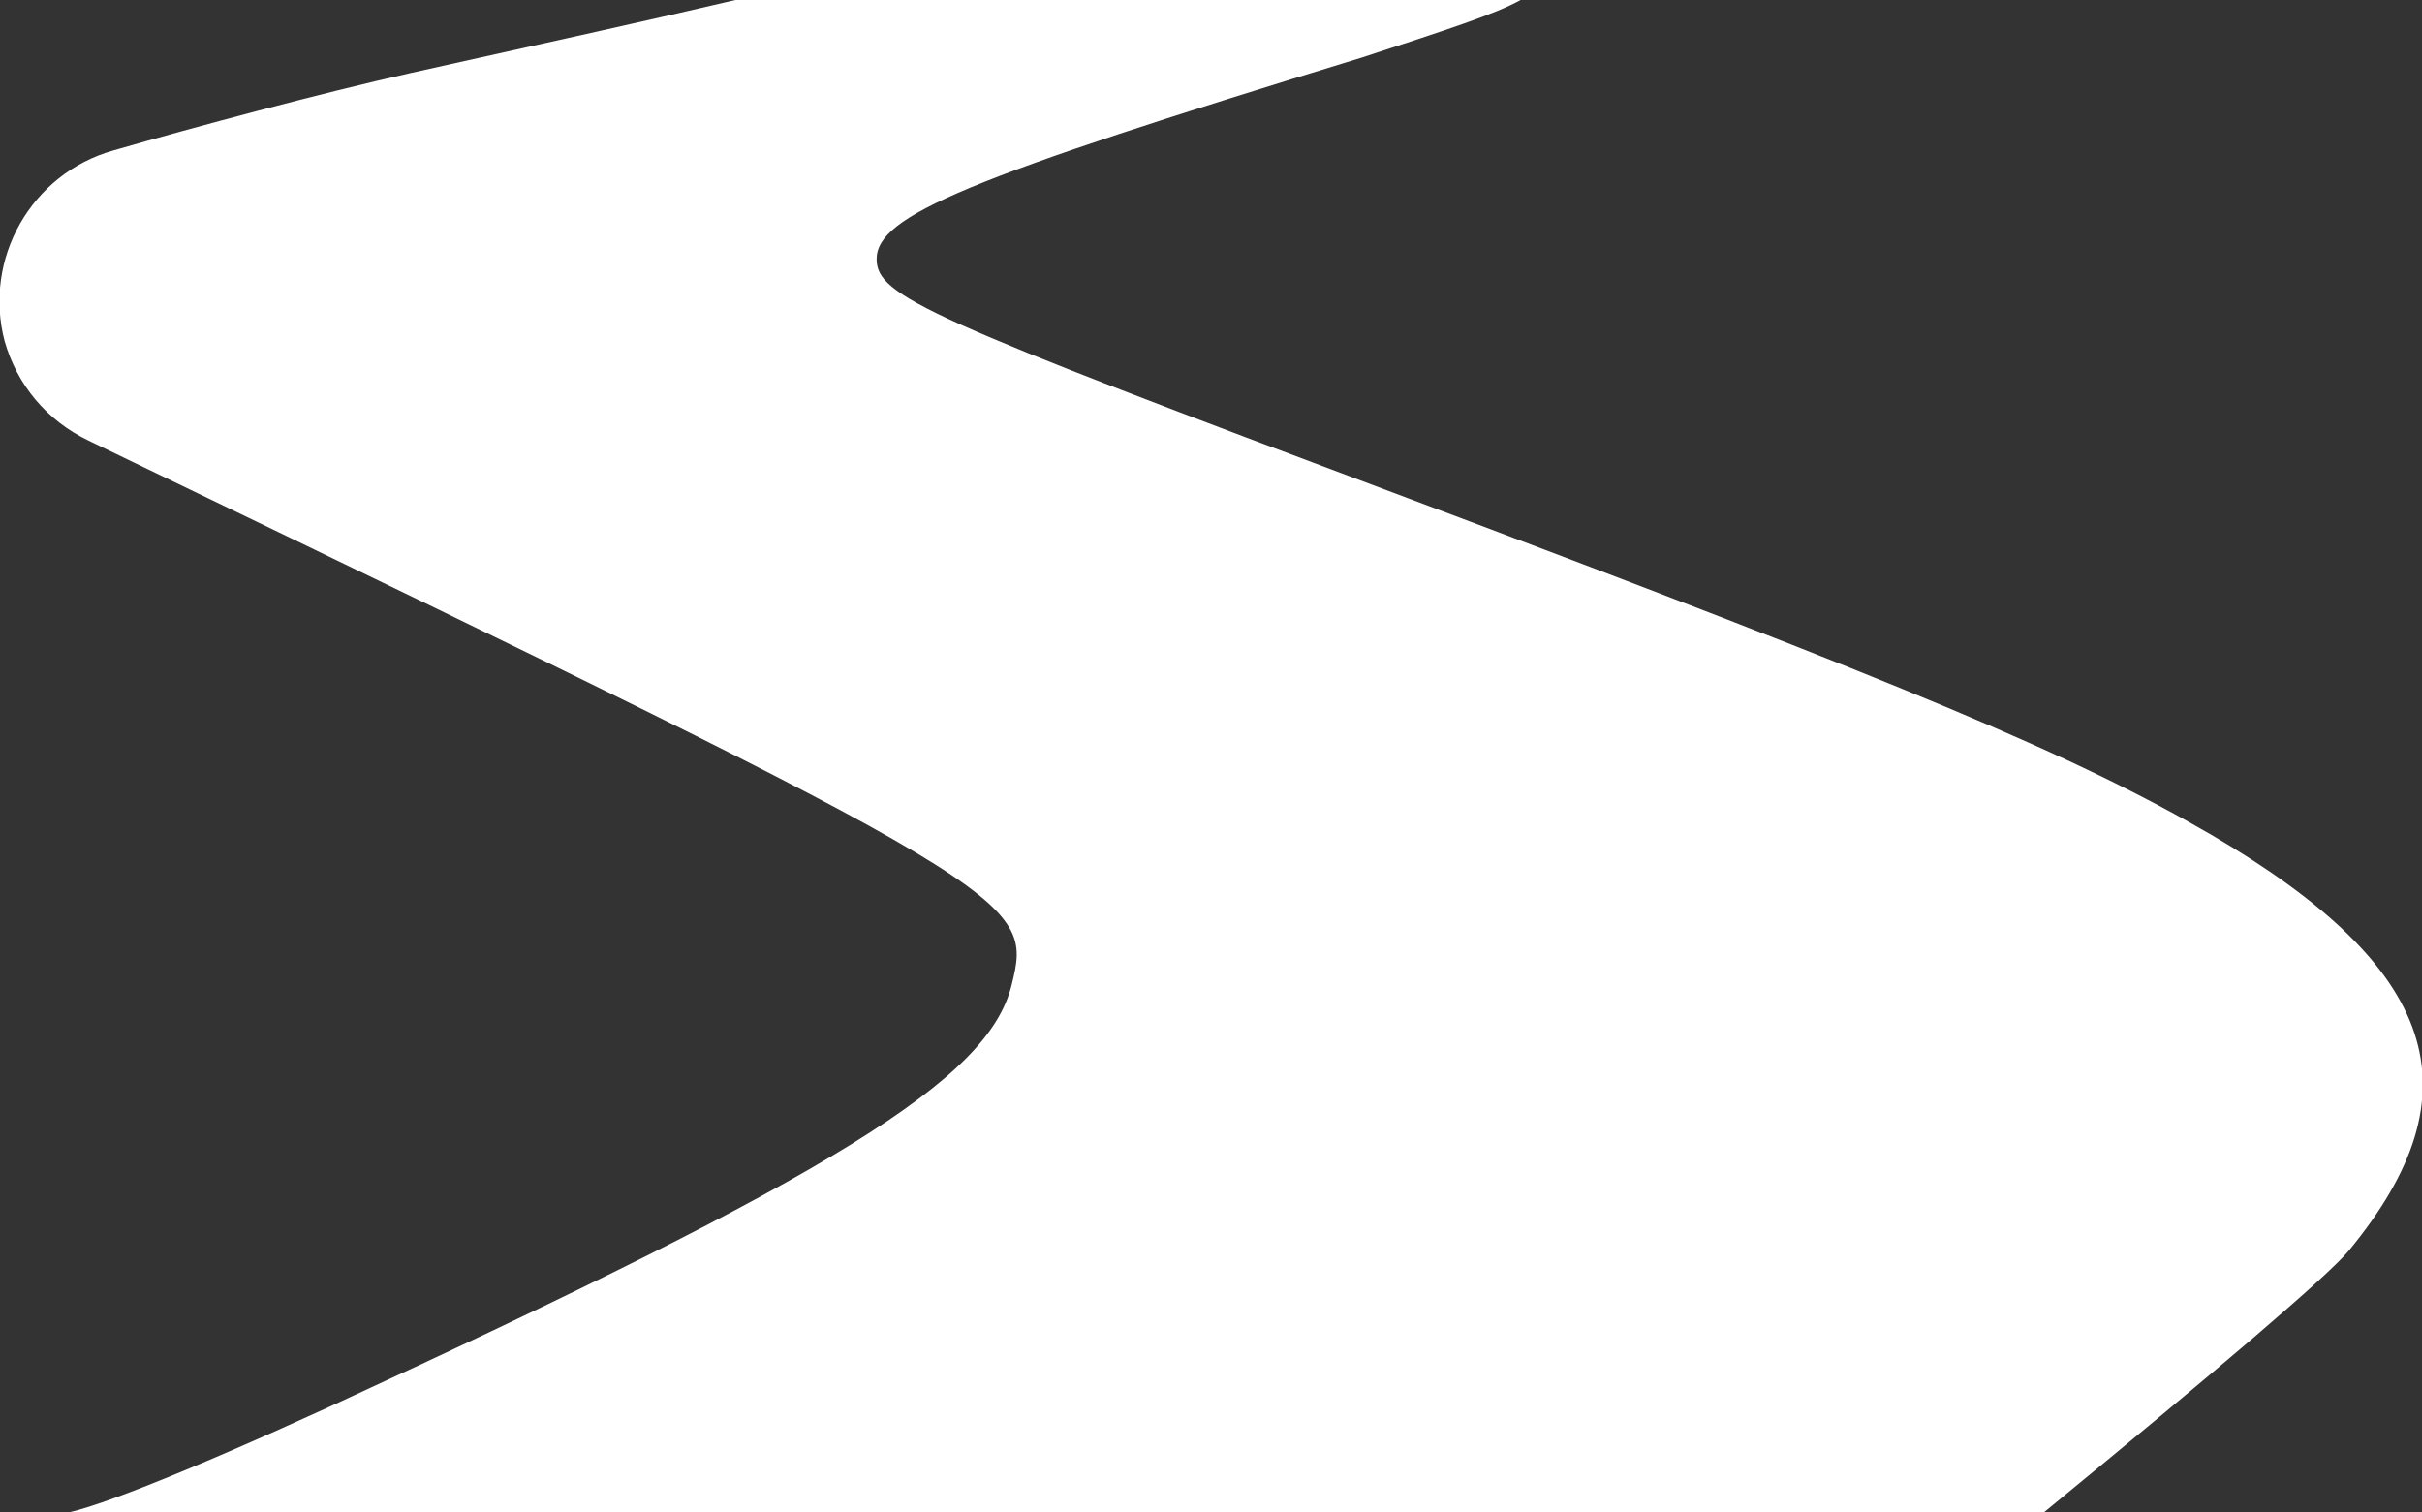
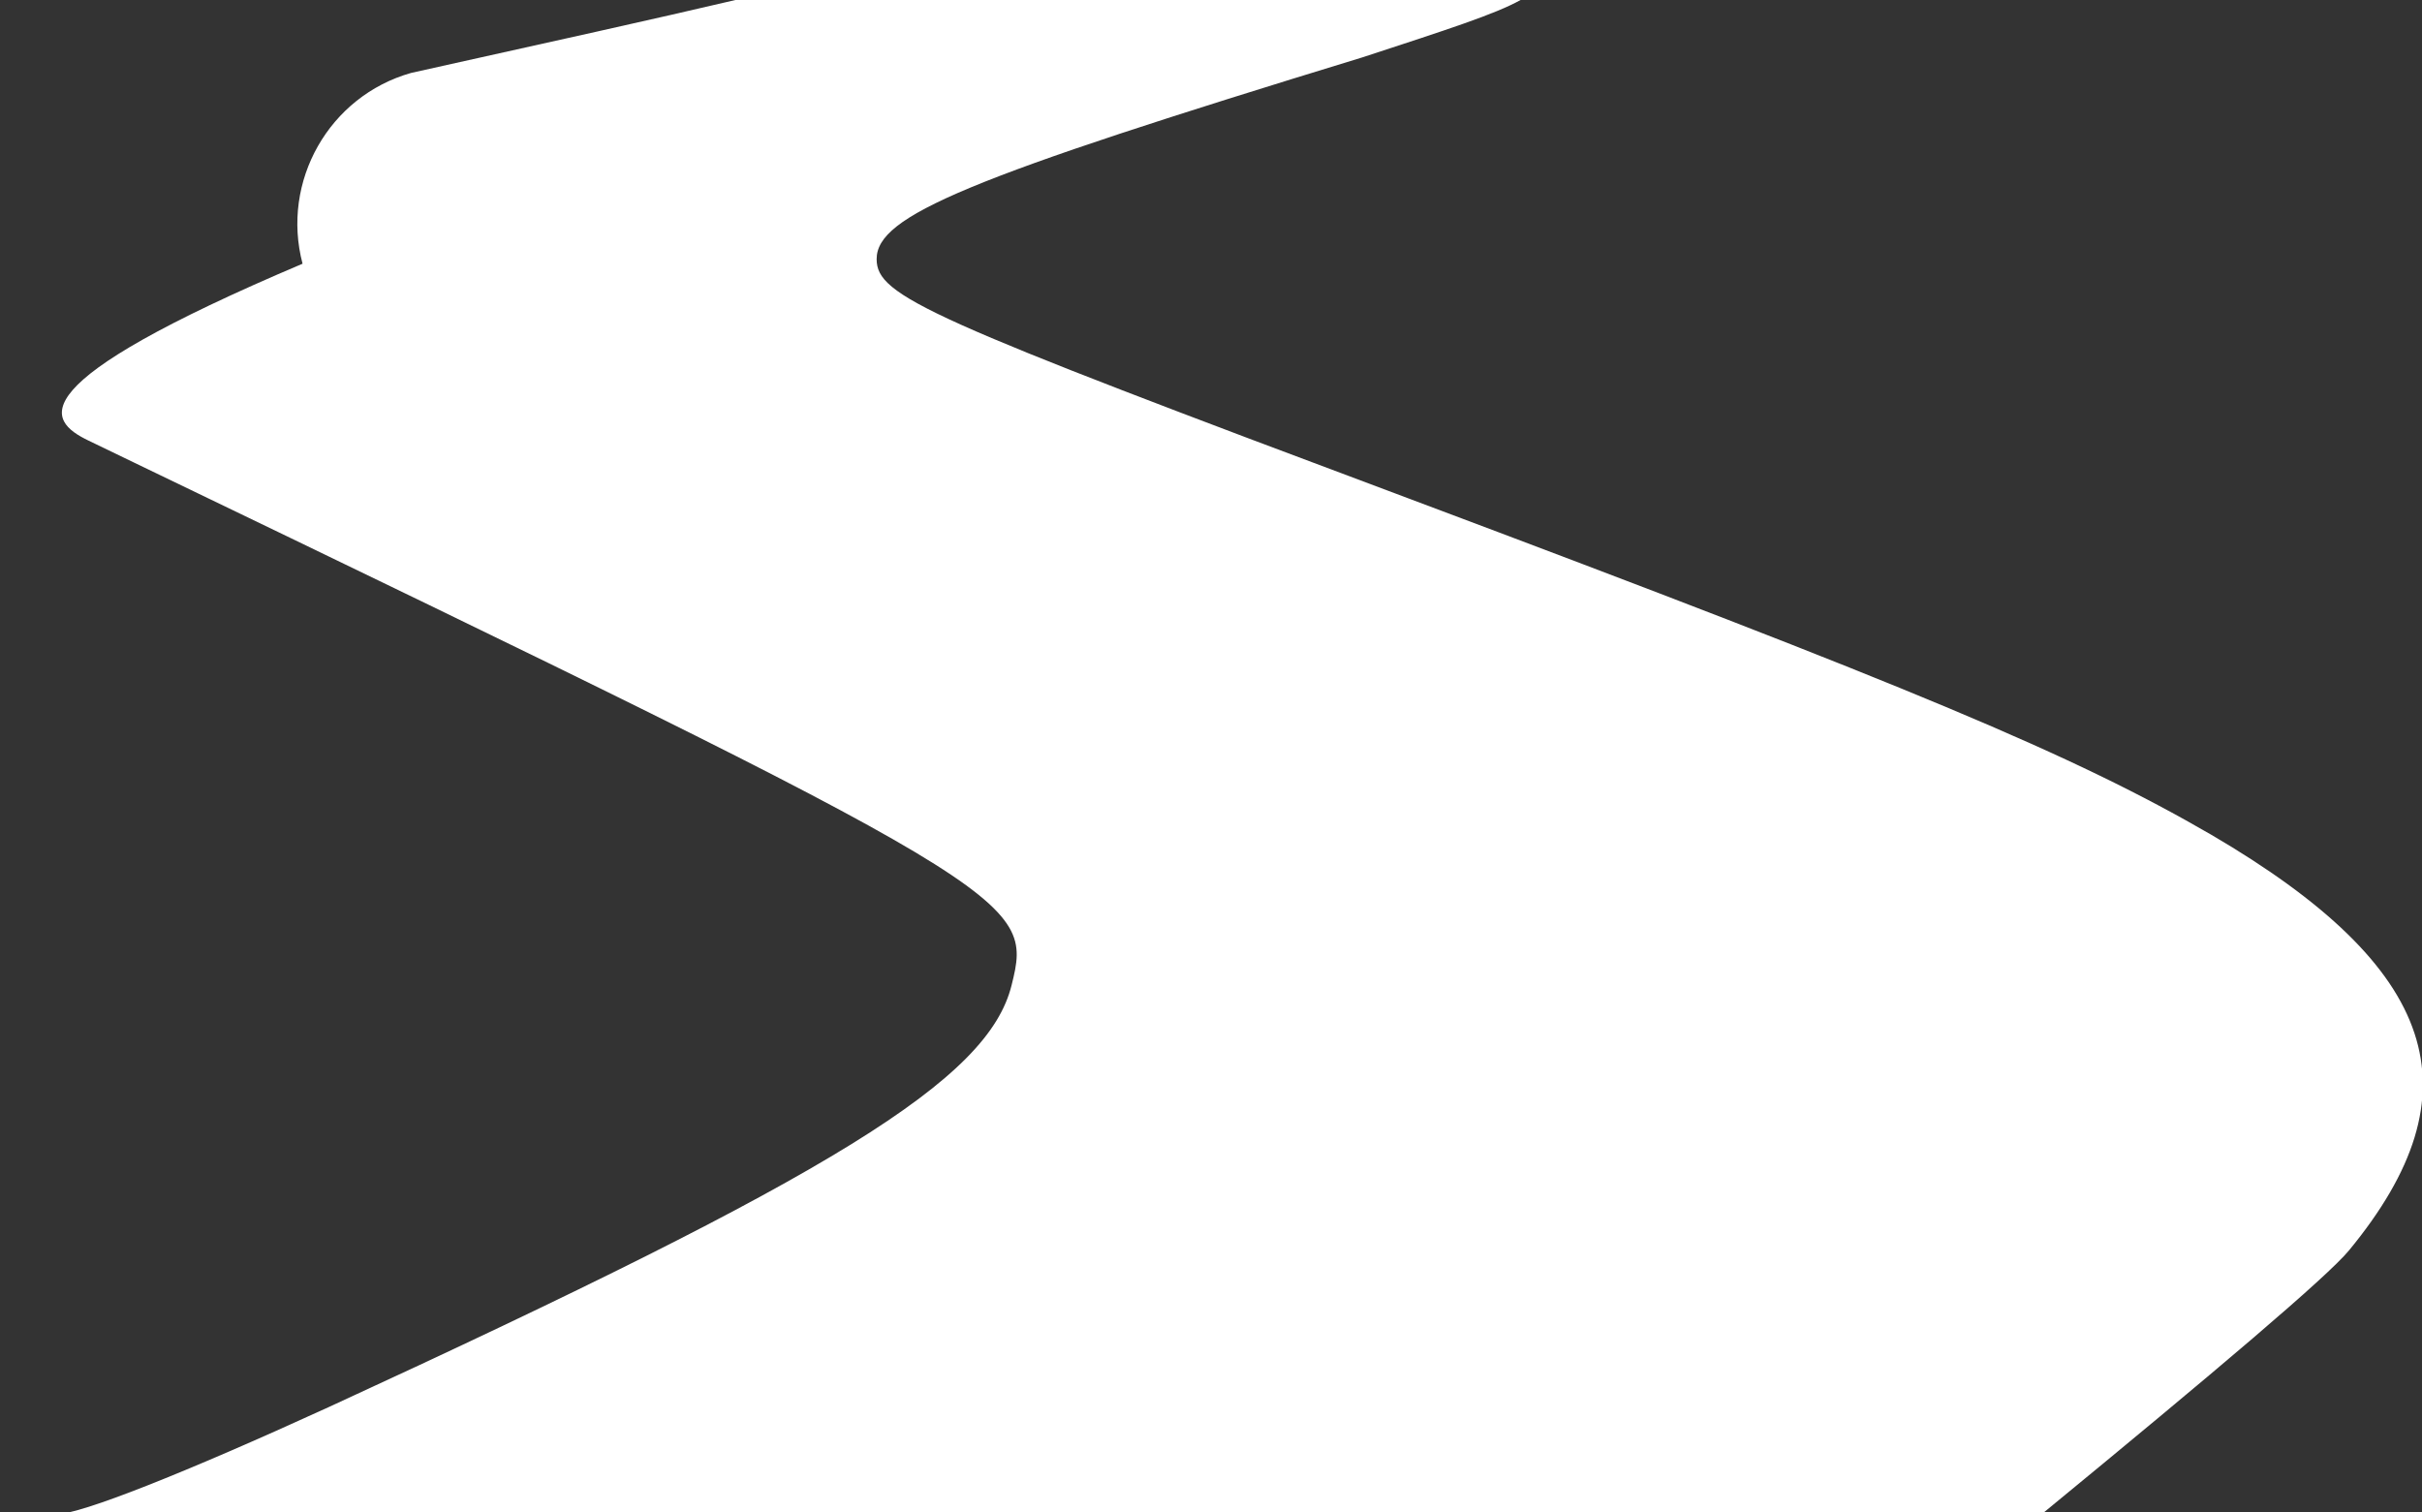
<svg xmlns="http://www.w3.org/2000/svg" version="1.1" id="Слой_1" x="0px" y="0px" viewBox="0 0 156.1 97.5" style="enable-background:new 0 0 156.1 97.5;" xml:space="preserve">
  <rect x="0" y="0" width="156.1" height="97.5" fill="#333333" stroke="none" />
  <style type="text/css"> .st0{fill-rule:evenodd;clip-rule:evenodd;fill:#FFFFFF;} </style>
  <g id="Слой_2_00000144324010115417646230000000713657047916695434_">
    <g id="Слой_1-2">
-       <path class="st0" d="M5.7,28.4l2.9,1.4c57.5,27.7,58,28.1,56.6,33.7c-1.5,6.1-11.4,12.2-44,27.2c-9.4,4.3-16,6.9-17.5,6.9h127.9 c11.2-9.2,18.4-15.3,19.8-17c8.4-10.2,5.8-18.2-8.9-26.8c-8.8-5.1-19-9.4-51.8-21.7c-31-11.6-34.2-13-34.2-15.4 c0-2.8,5.8-5.2,31.3-13C93.3,1.9,96.4,0.9,98,0H47.4c-5.1,1.2-11.9,2.7-20.9,4.7C20.7,6,12.5,8.2,7.3,9.7c-5.3,1.5-8.4,7-7,12.3 C1.1,24.8,3,27.1,5.7,28.4z" />
+       <path class="st0" d="M5.7,28.4l2.9,1.4c57.5,27.7,58,28.1,56.6,33.7c-1.5,6.1-11.4,12.2-44,27.2c-9.4,4.3-16,6.9-17.5,6.9h127.9 c11.2-9.2,18.4-15.3,19.8-17c8.4-10.2,5.8-18.2-8.9-26.8c-8.8-5.1-19-9.4-51.8-21.7c-31-11.6-34.2-13-34.2-15.4 c0-2.8,5.8-5.2,31.3-13C93.3,1.9,96.4,0.9,98,0H47.4c-5.1,1.2-11.9,2.7-20.9,4.7c-5.3,1.5-8.4,7-7,12.3 C1.1,24.8,3,27.1,5.7,28.4z" />
    </g>
  </g>
</svg>